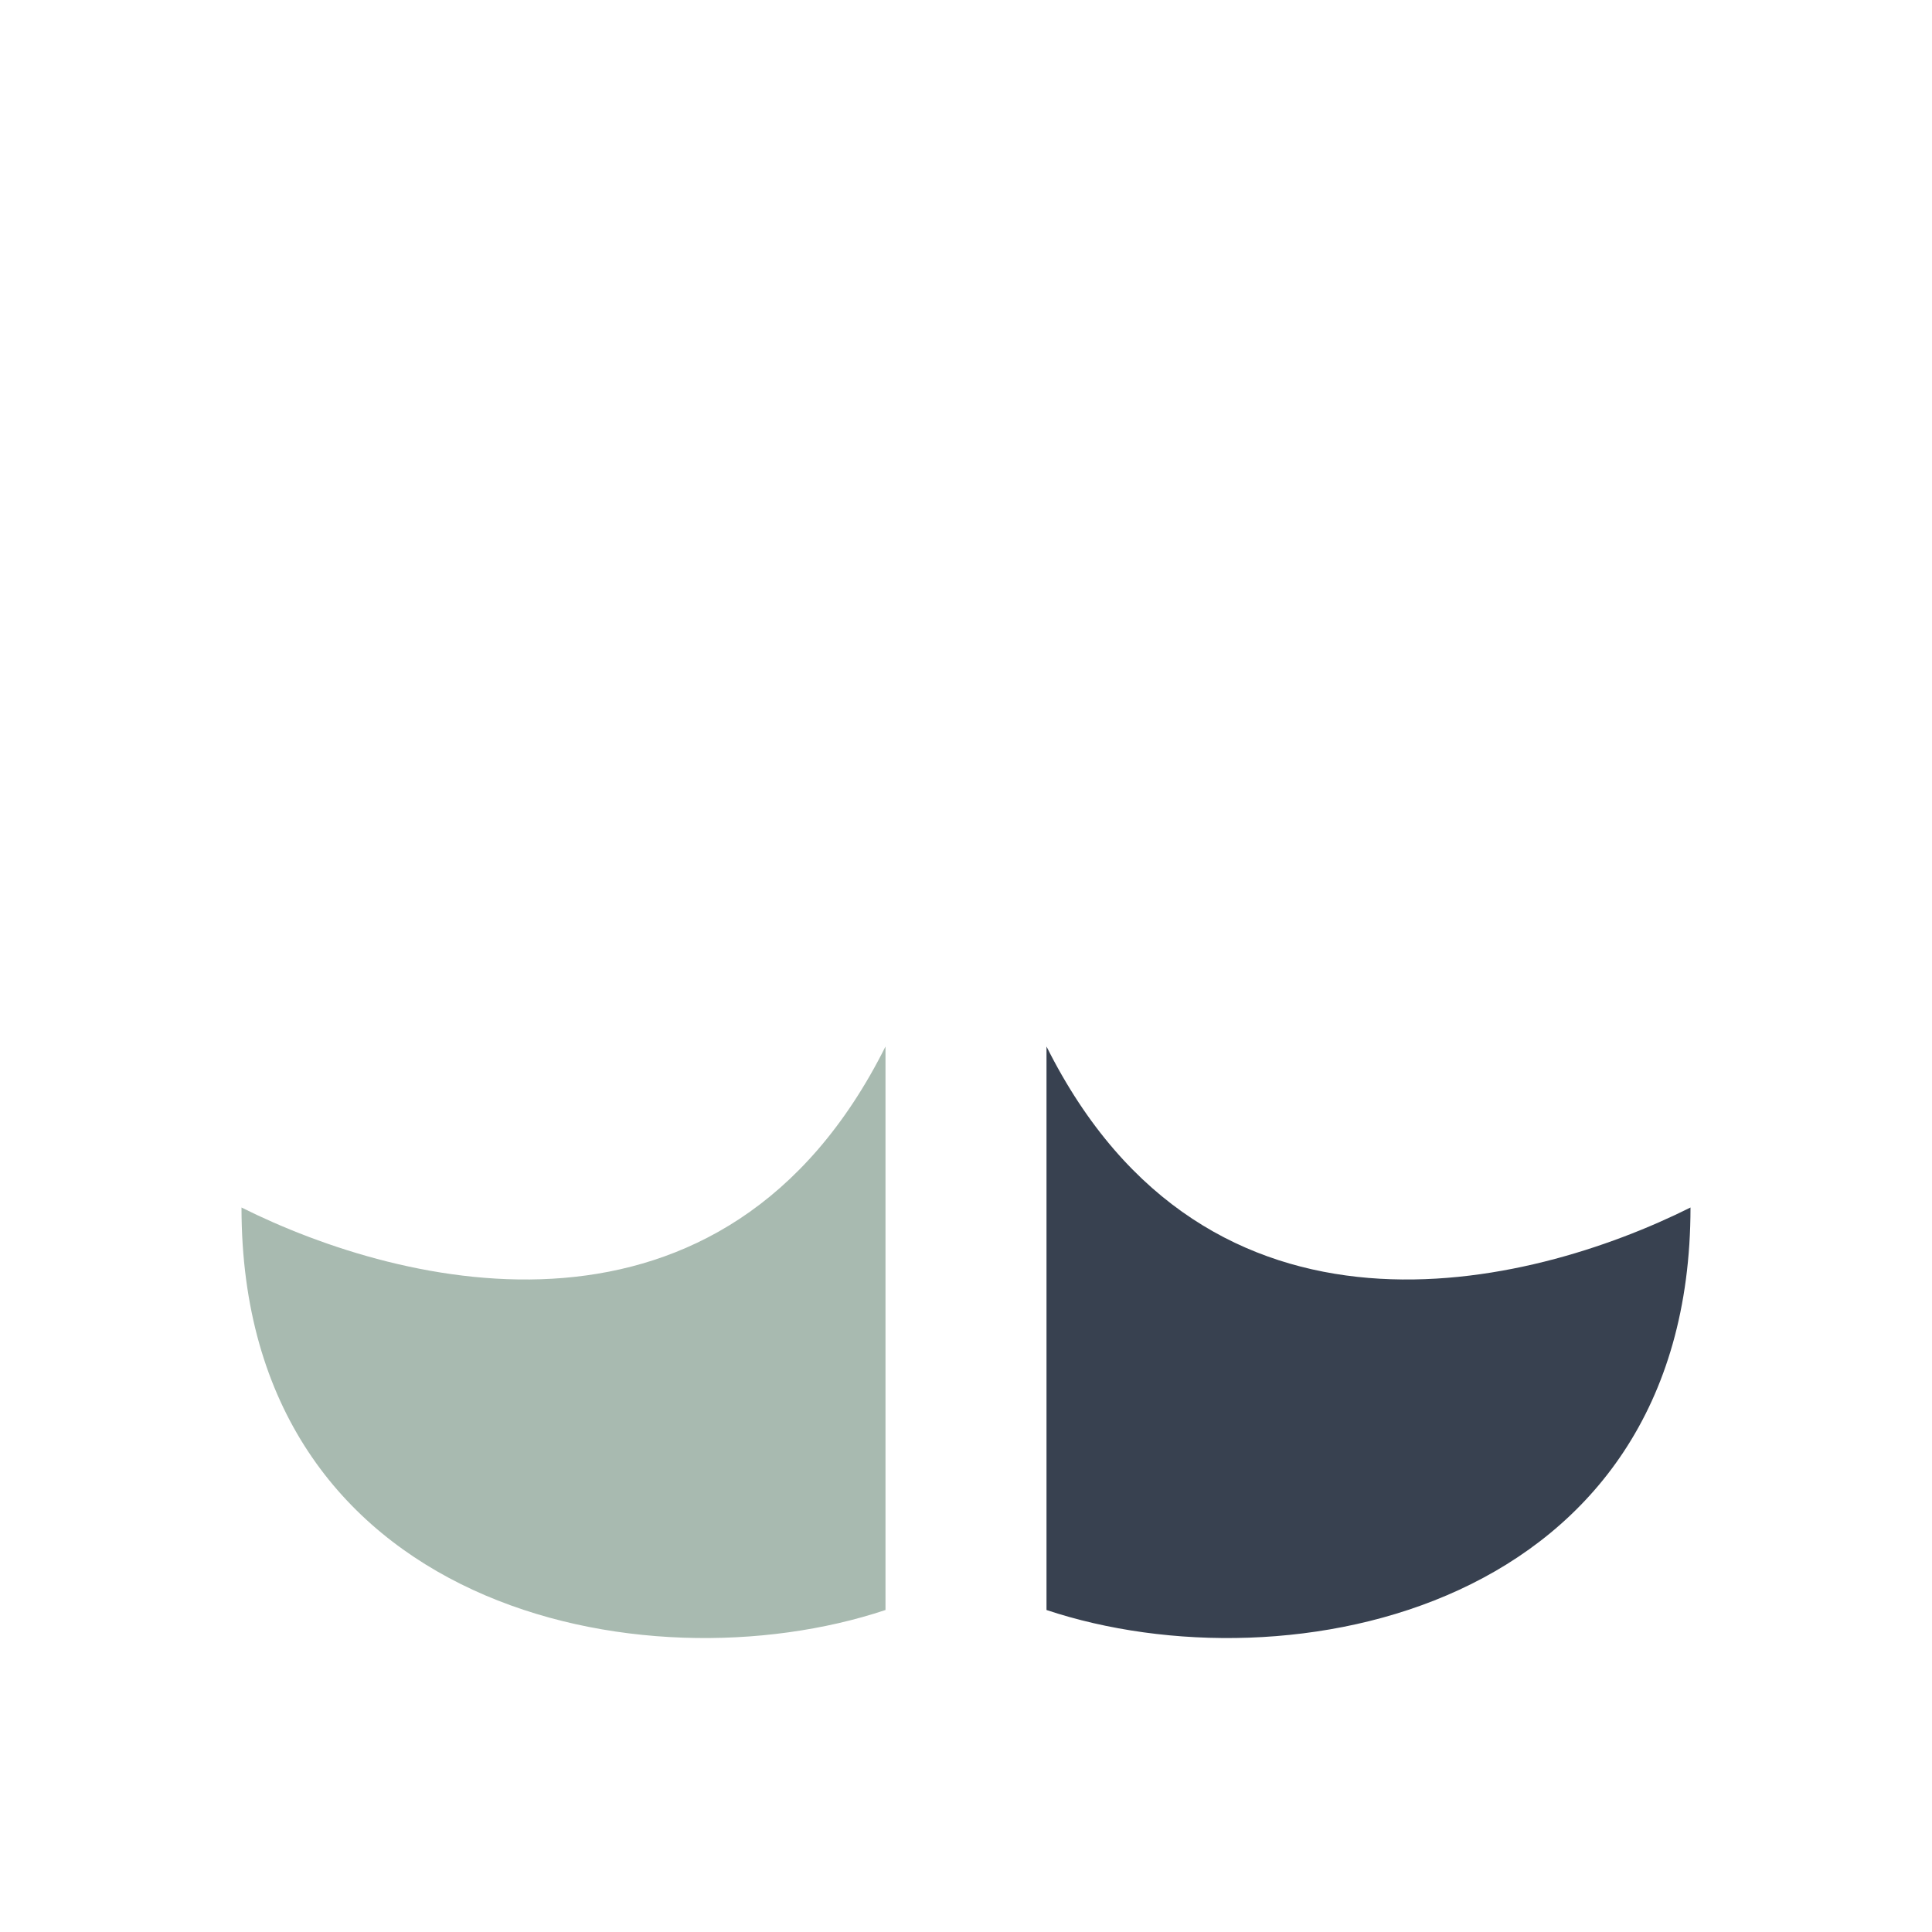
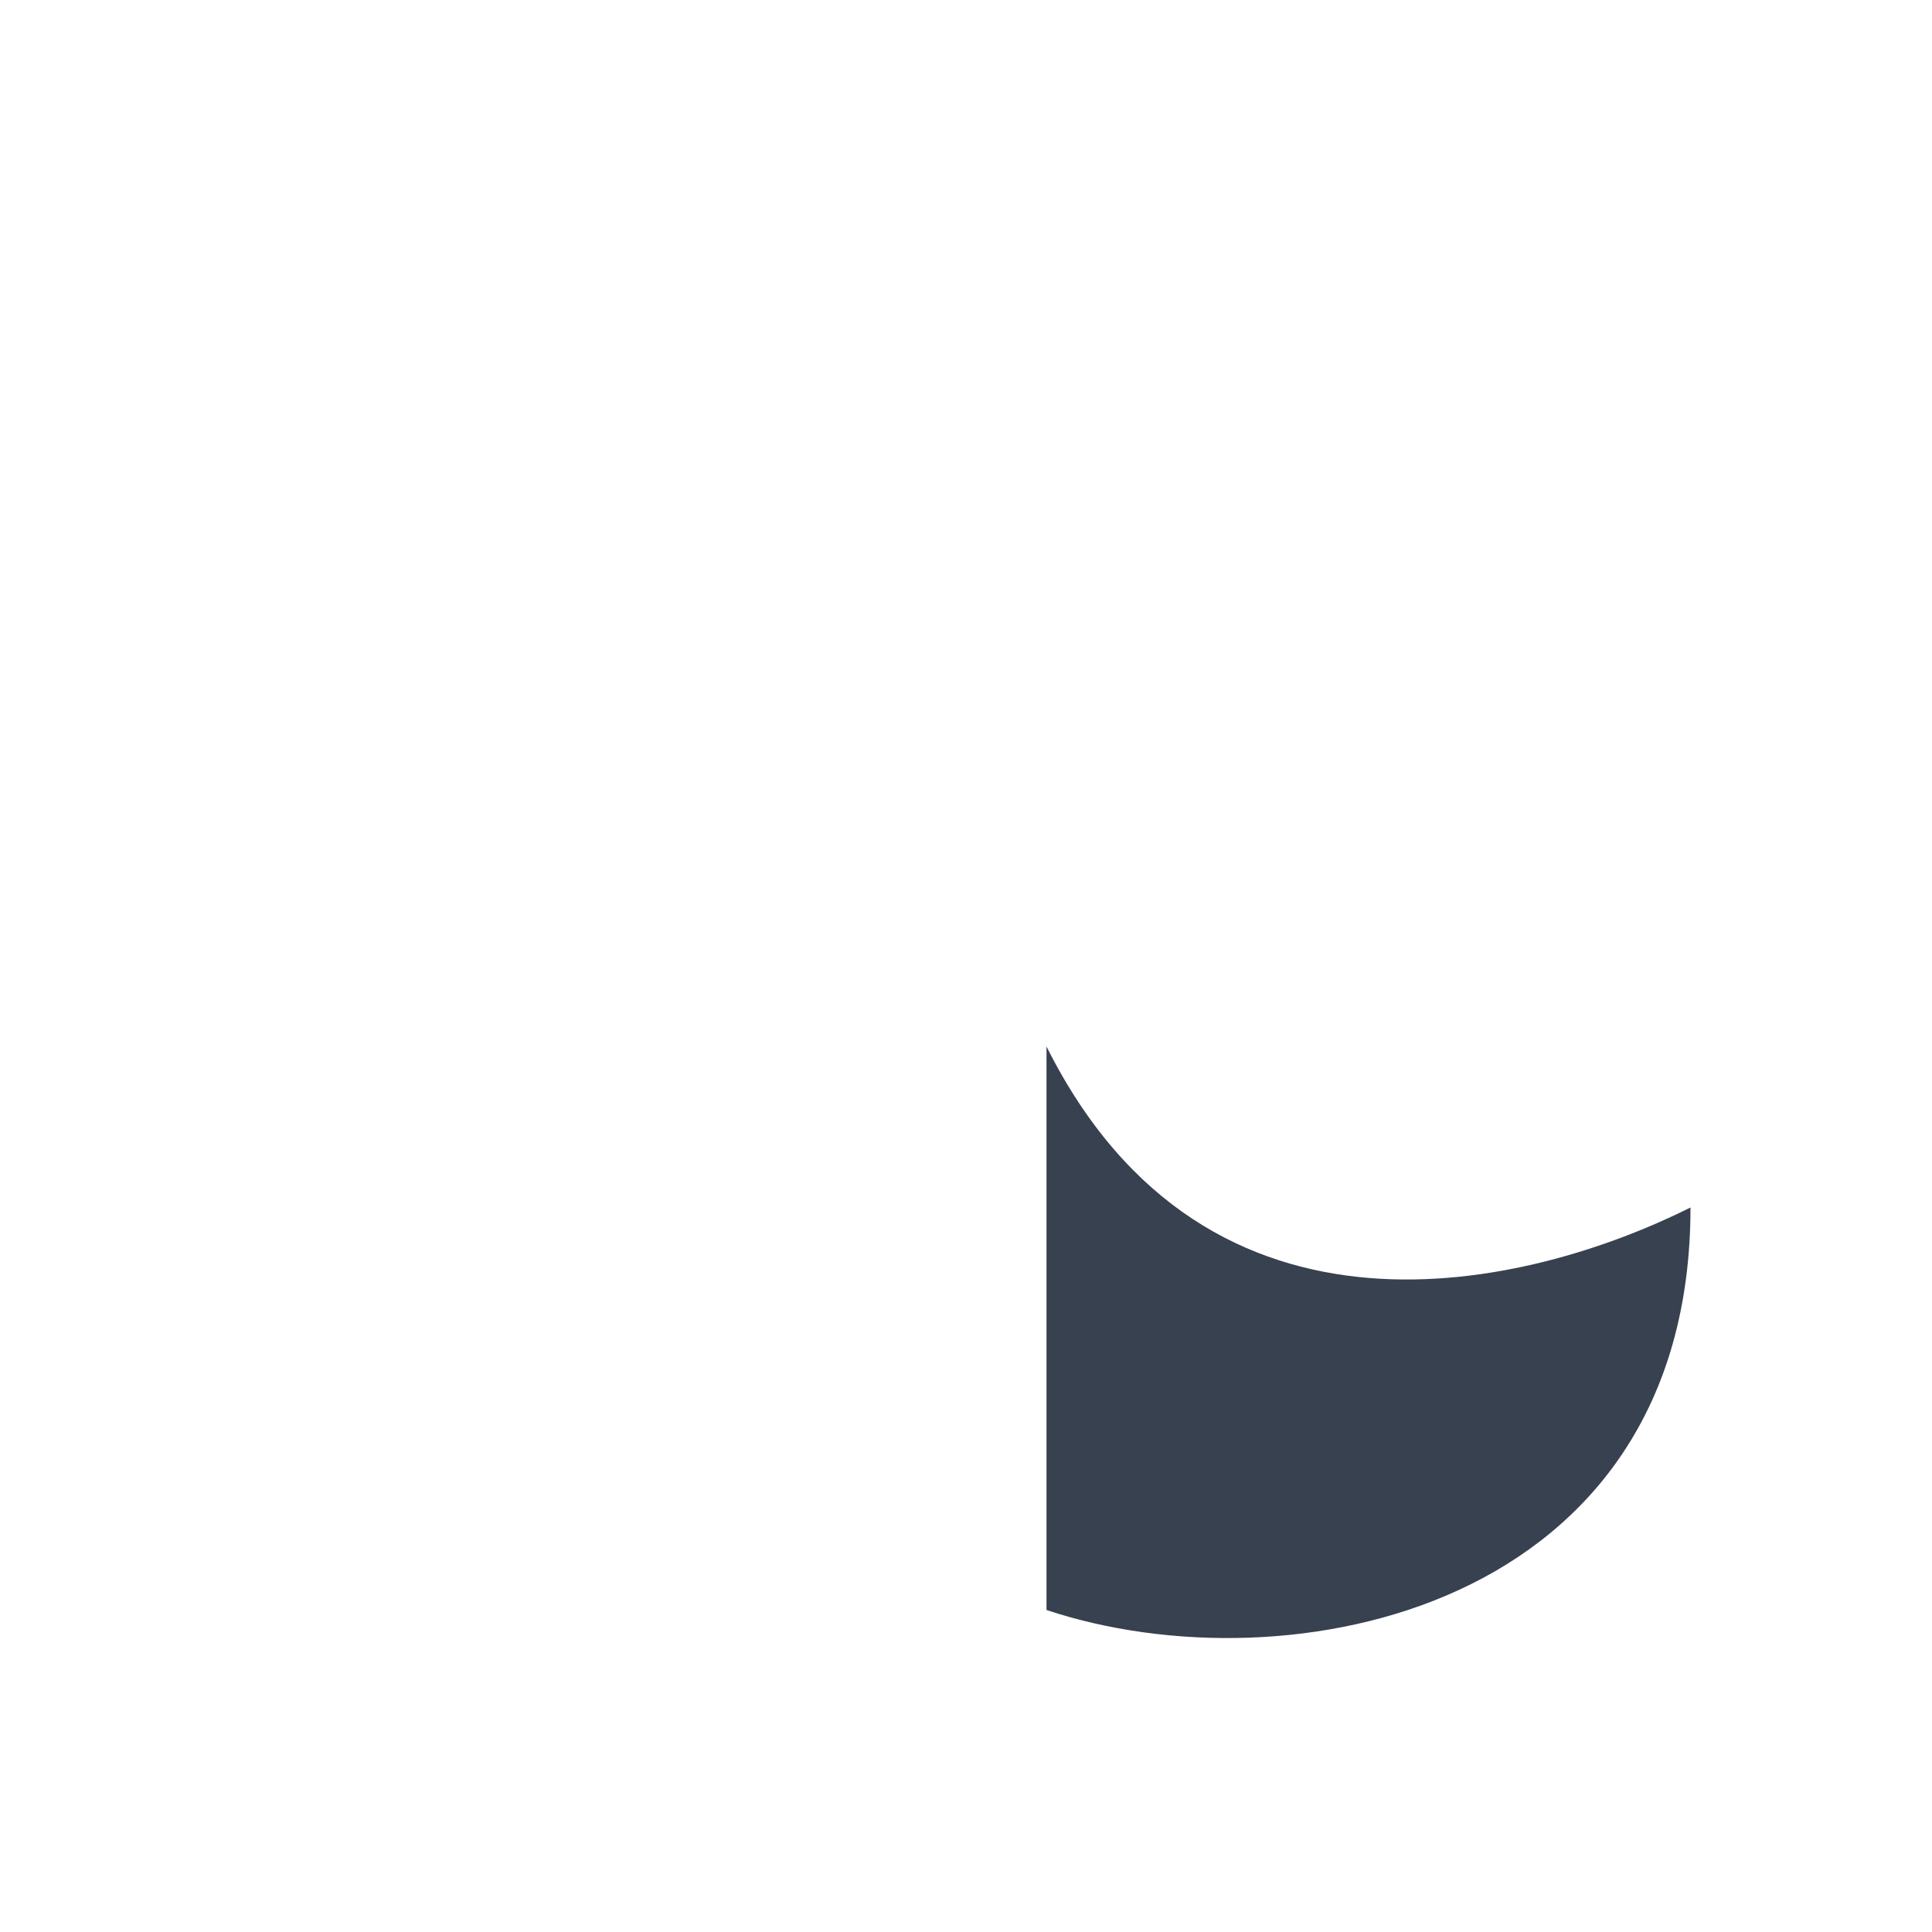
<svg xmlns="http://www.w3.org/2000/svg" width="24" height="24" viewBox="0 0 24 24">
-   <path d="M3 15c2 1 6 2 8-2v7c-3 1-8 0-8-5z" fill="#A8BAB0" />
  <path d="M21 15c-2 1-6 2-8-2v7c3 1 8 0 8-5z" fill="#384150" />
</svg>